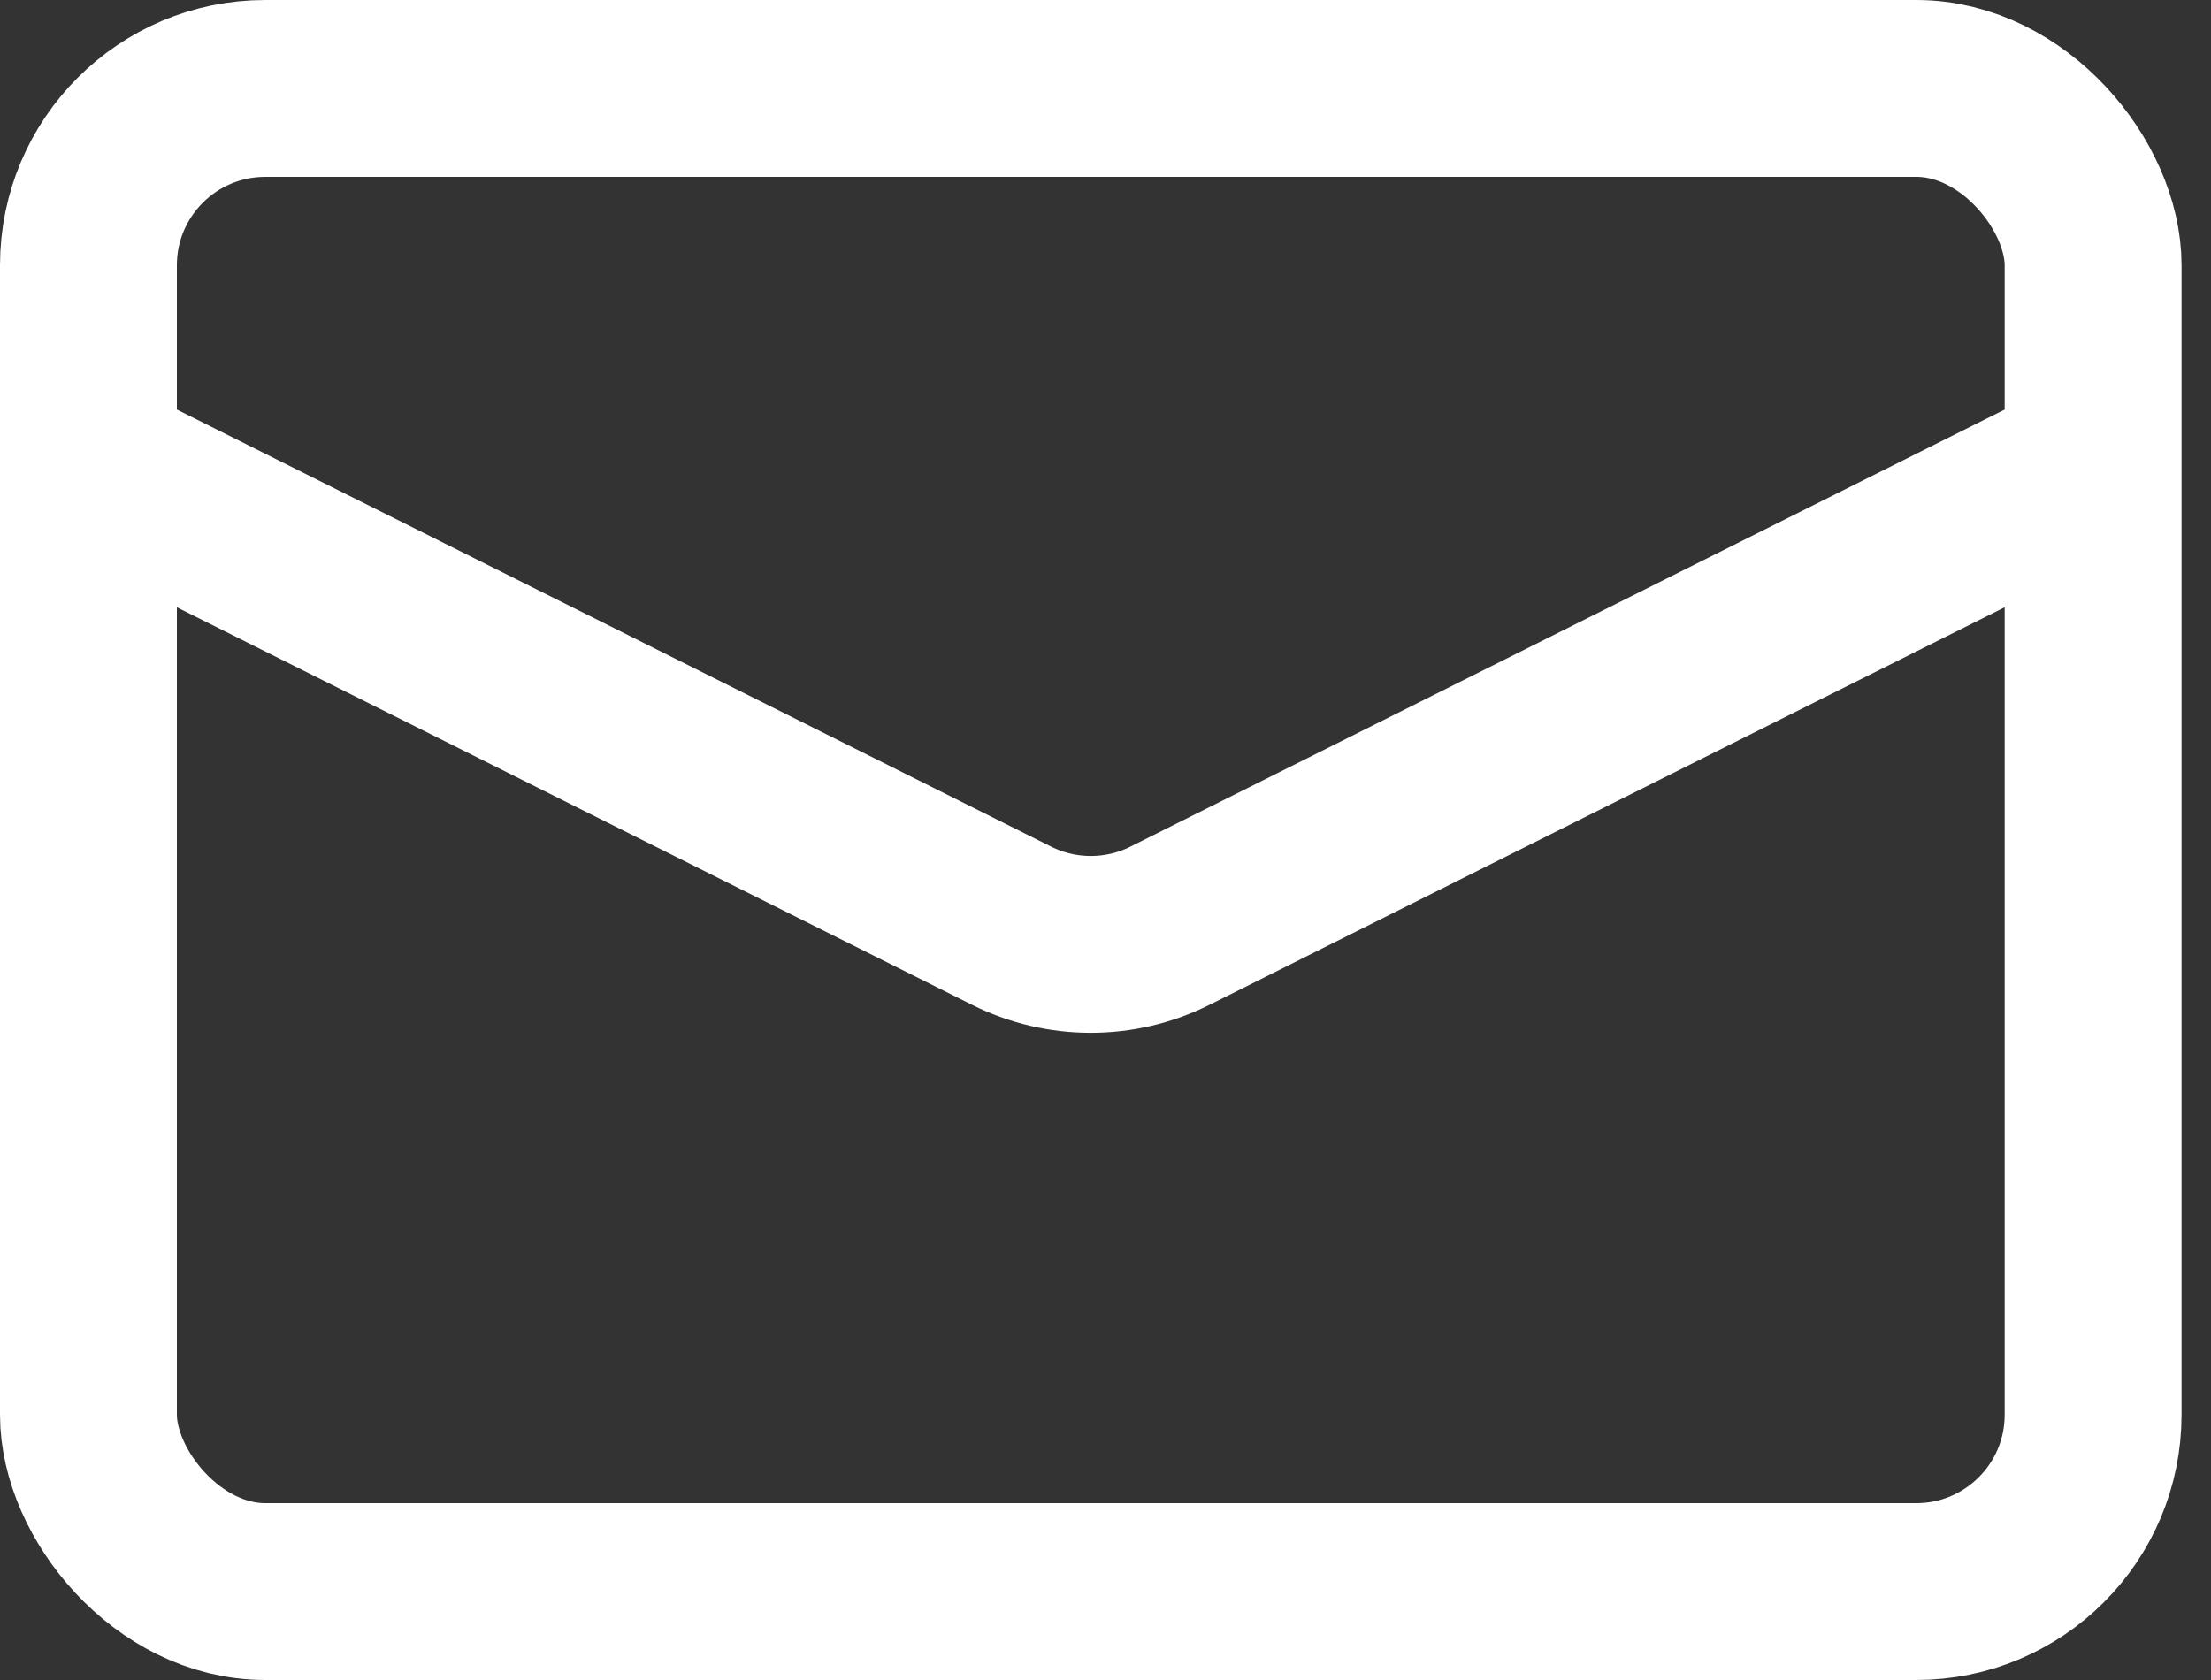
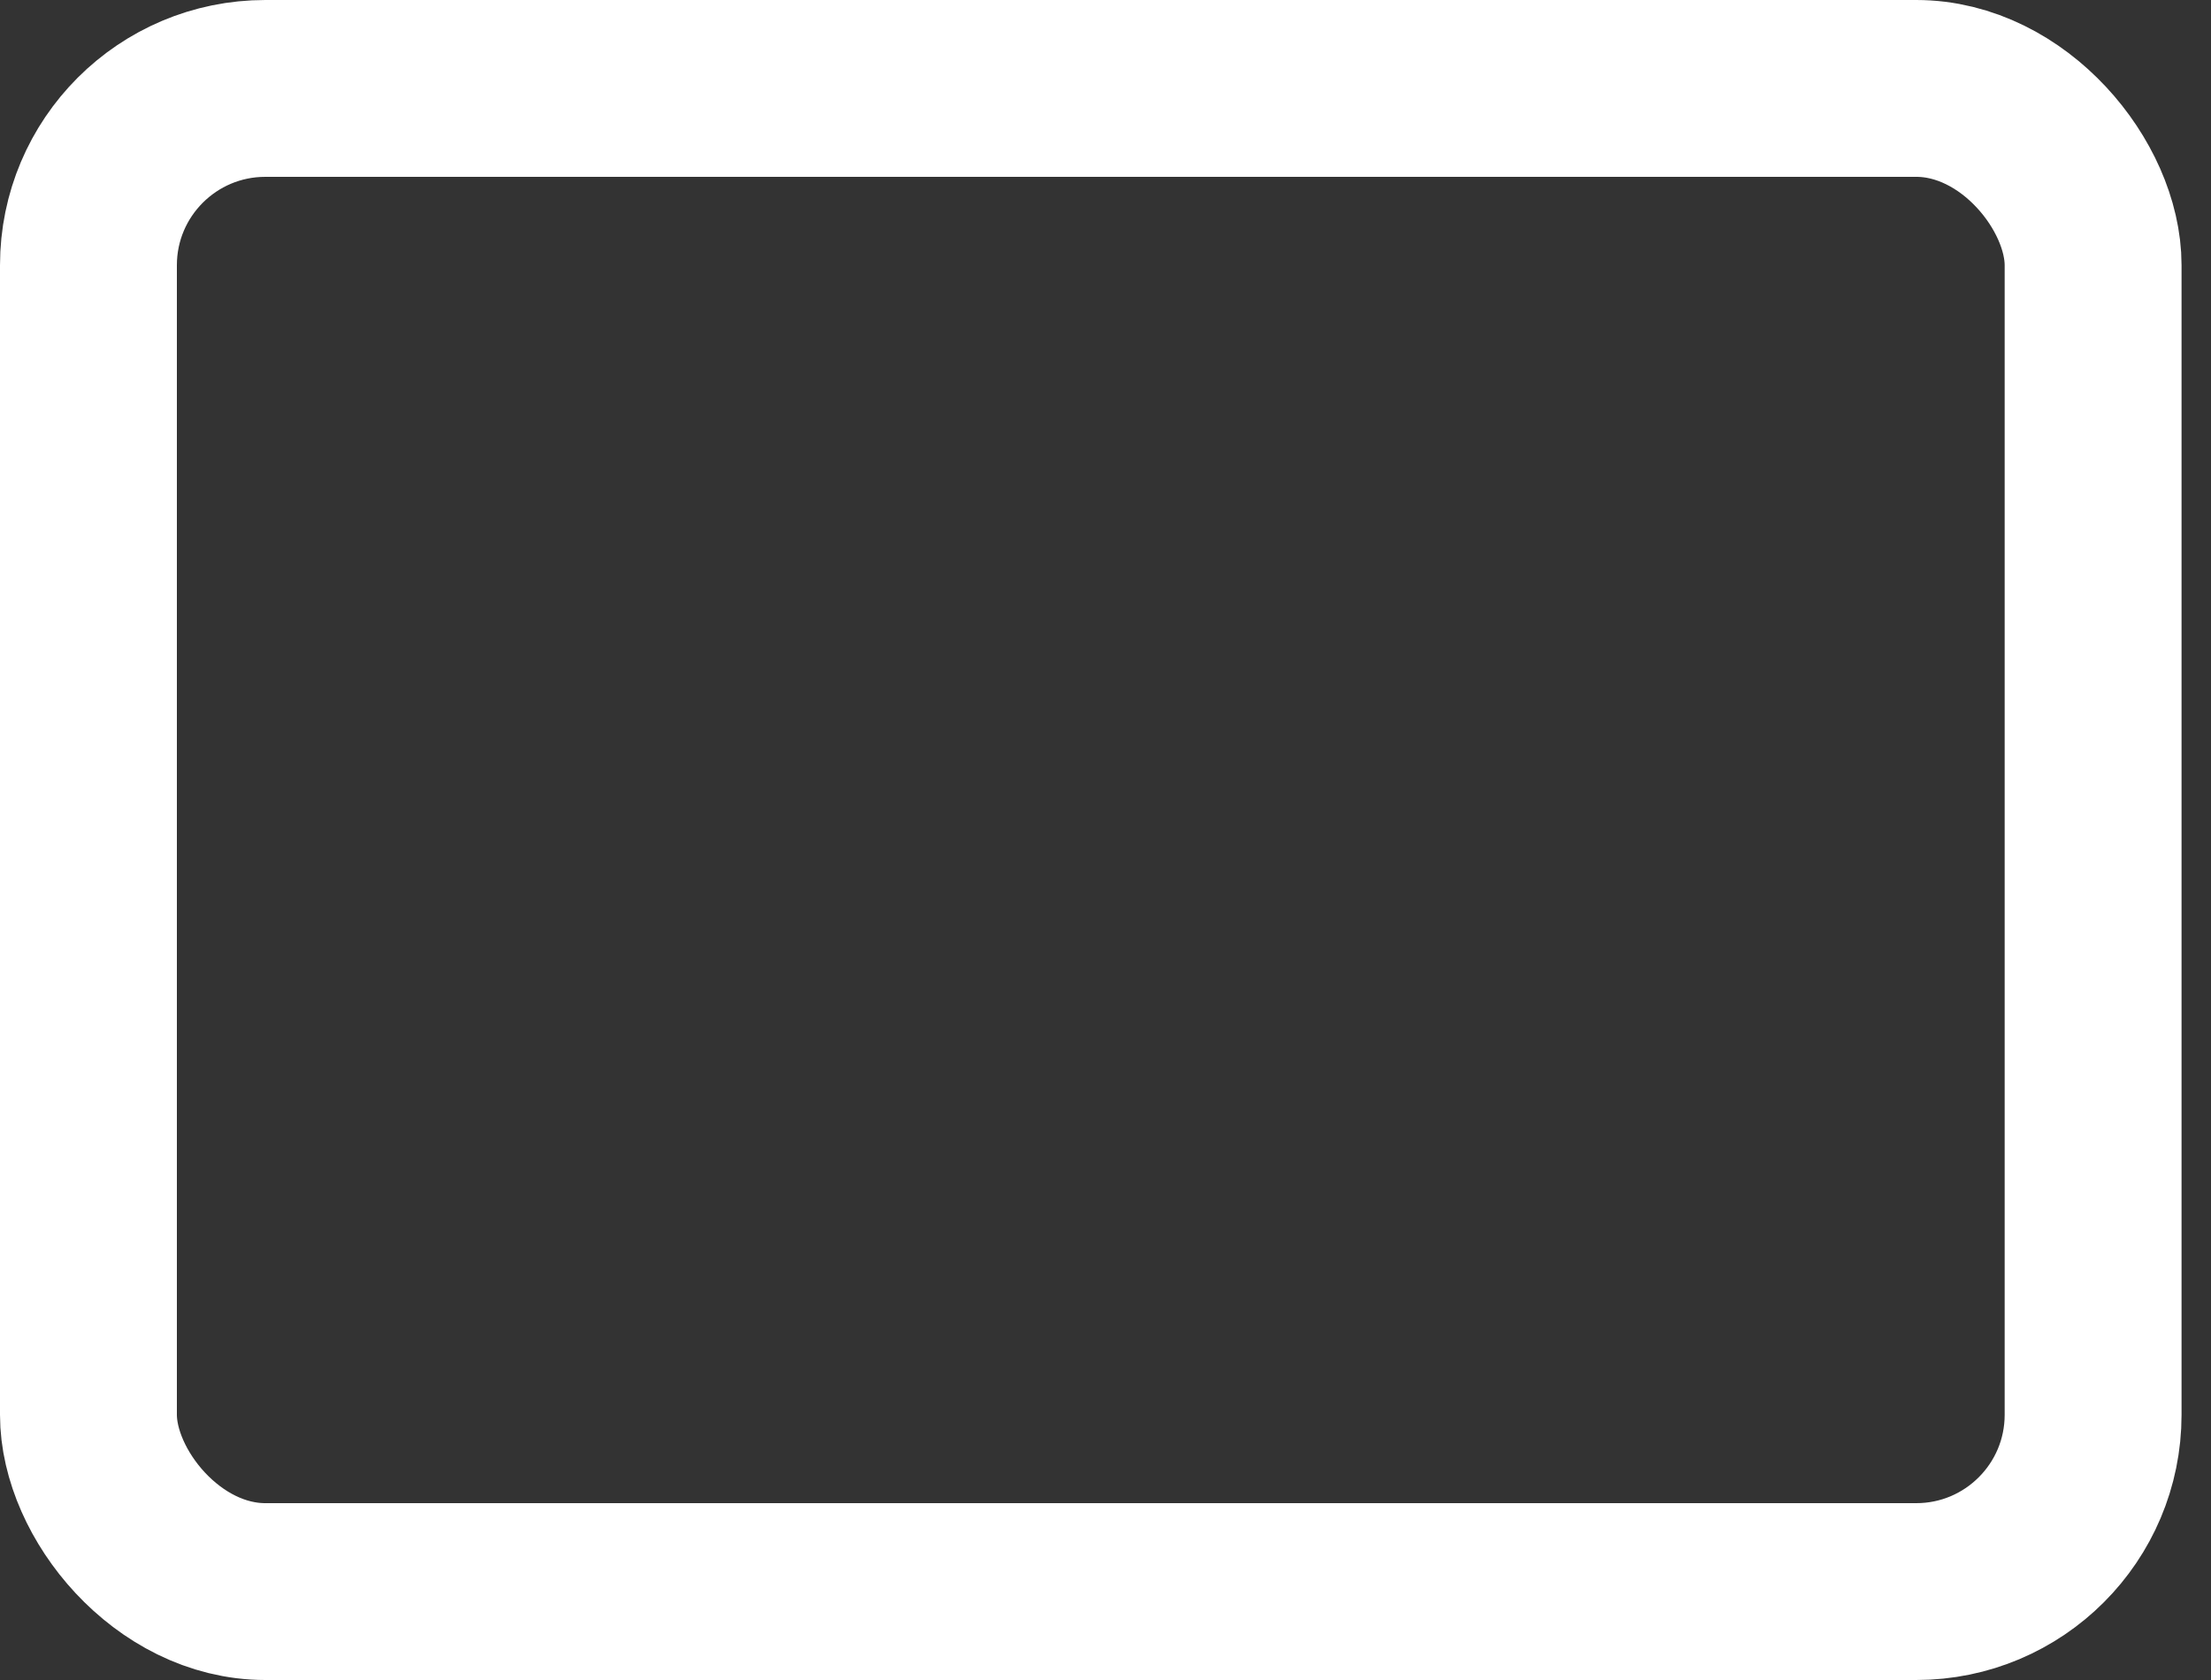
<svg xmlns="http://www.w3.org/2000/svg" width="25" height="19" viewBox="0 0 25 19" fill="none">
  <rect x="0" y="0" width="25" height="19" fill="#333333" stroke="none" />
  <rect x="1" y="1" width="22.667" height="17" rx="2" stroke="white" stroke-width="2" />
-   <path d="M1 5.25L11.439 10.47C12.002 10.751 12.665 10.751 13.228 10.47L23.667 5.25" stroke="white" stroke-width="2" />
</svg>